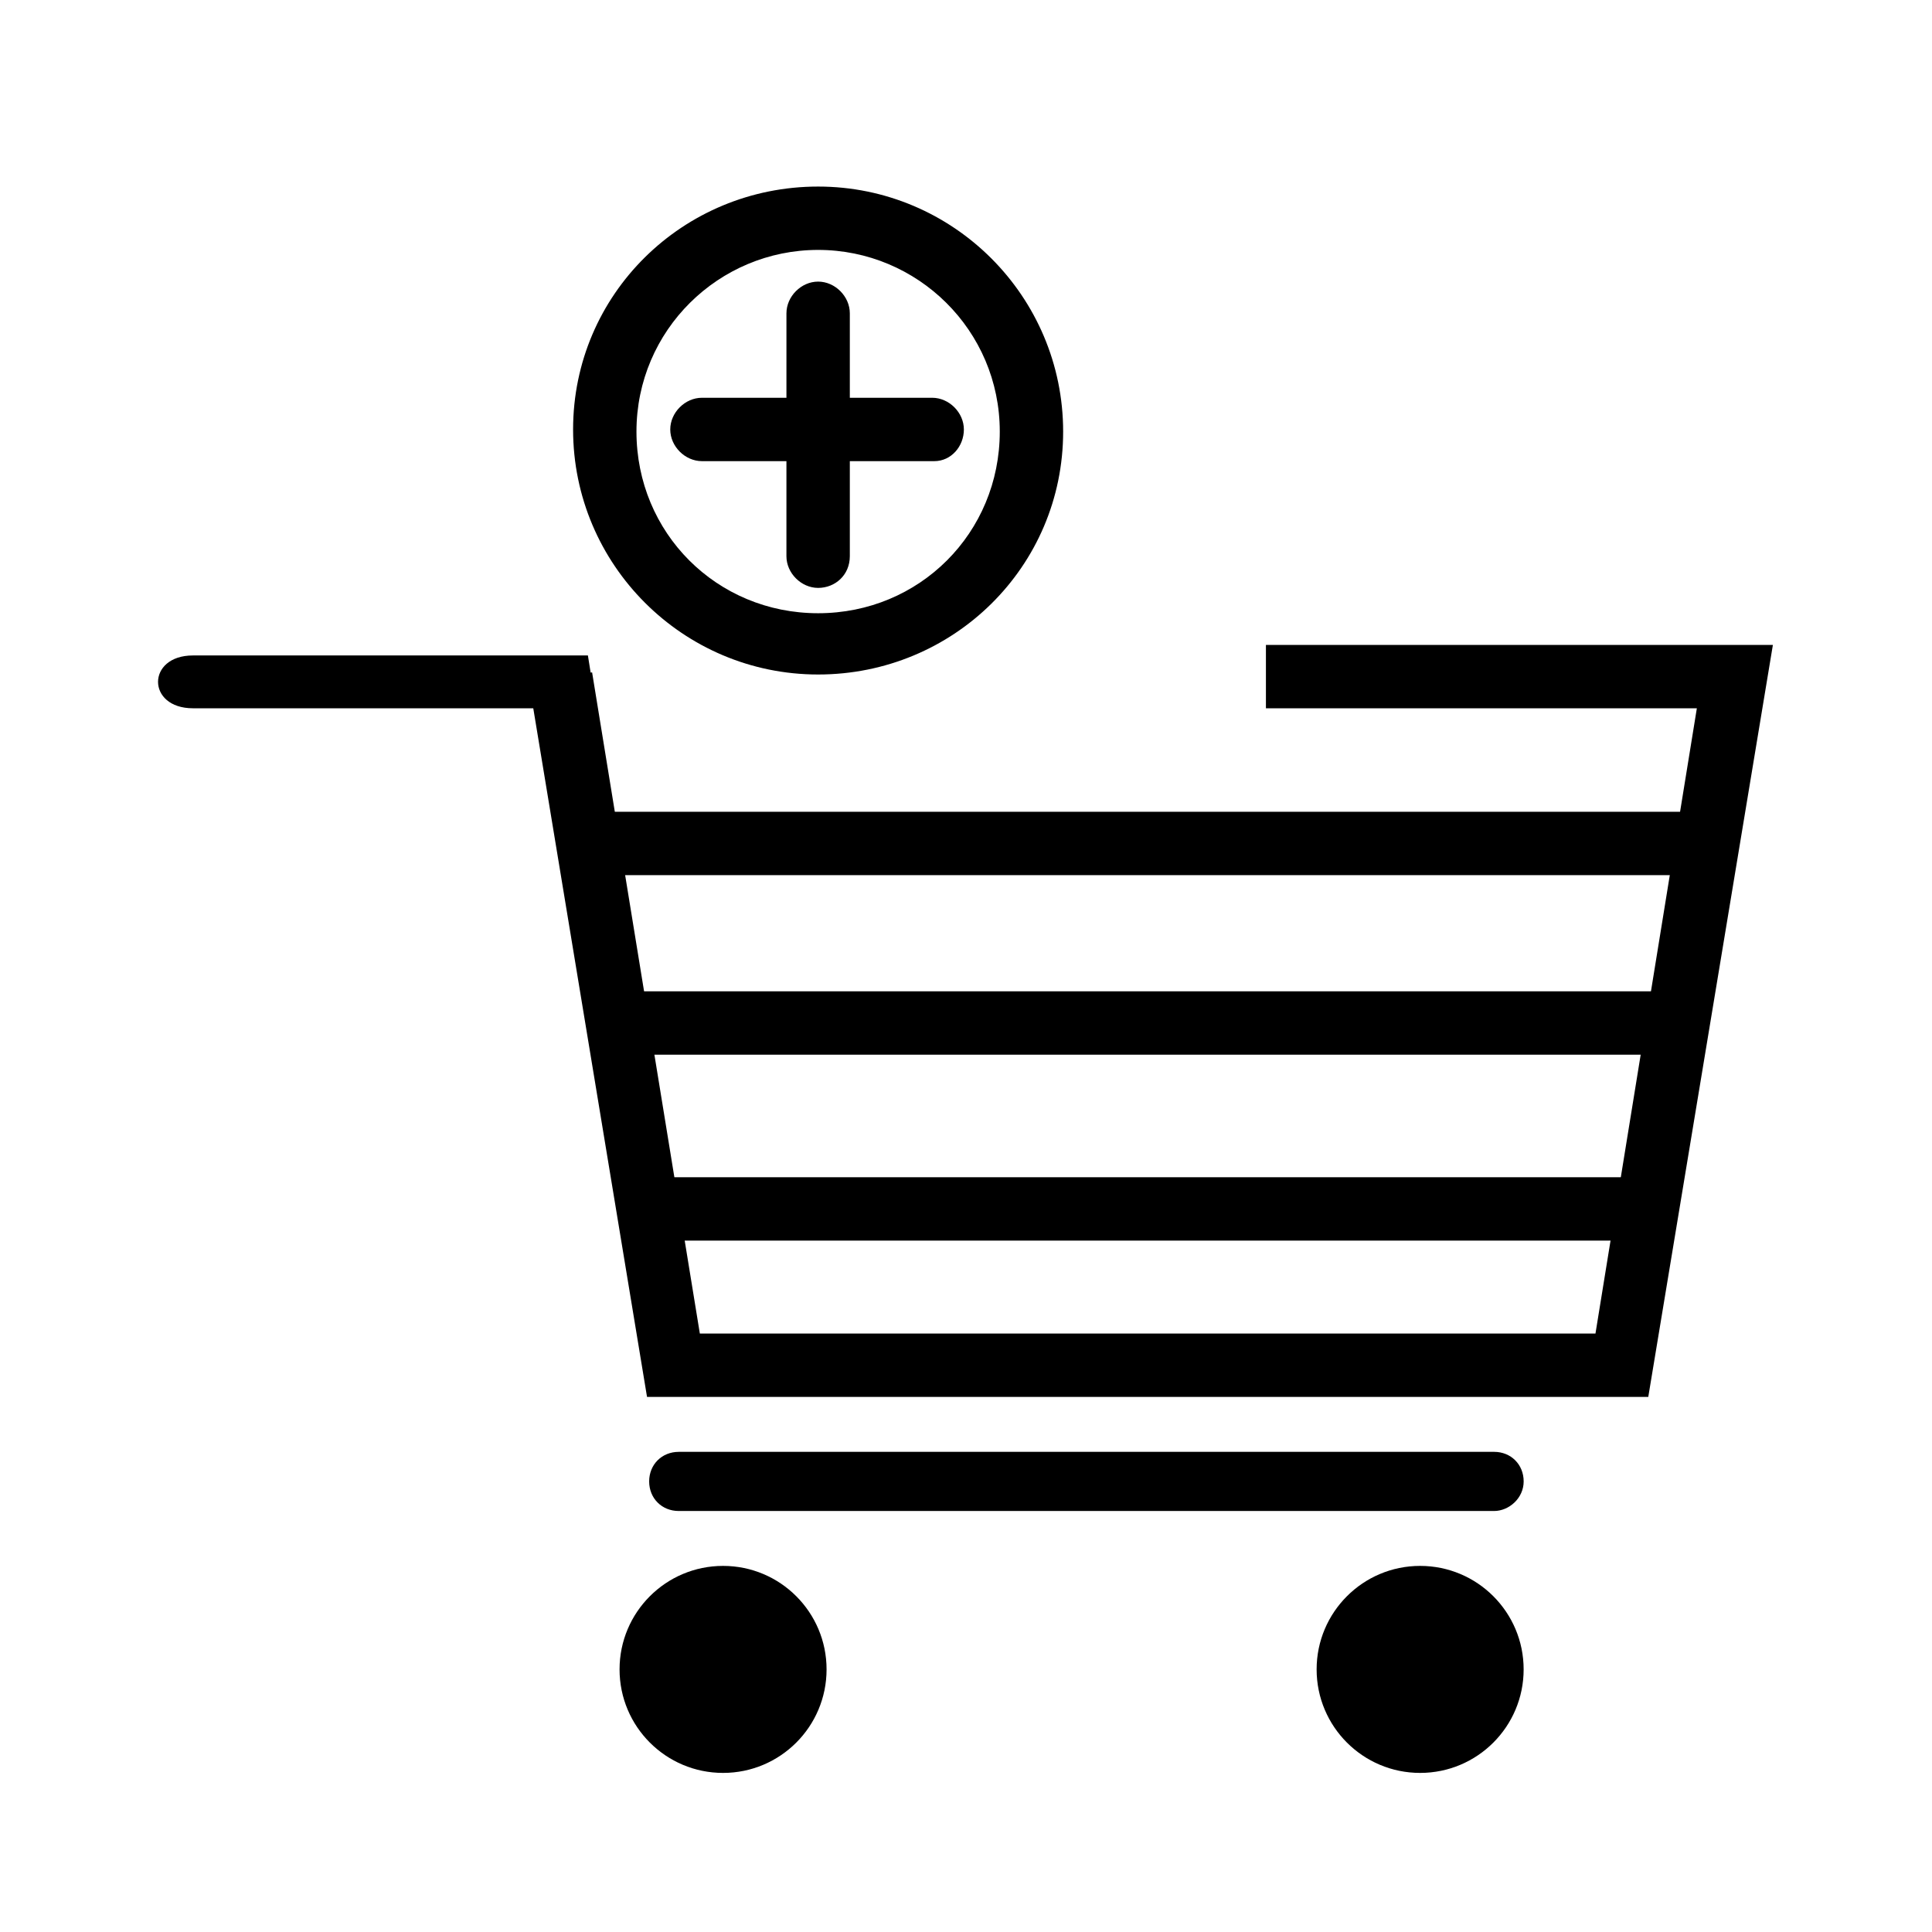
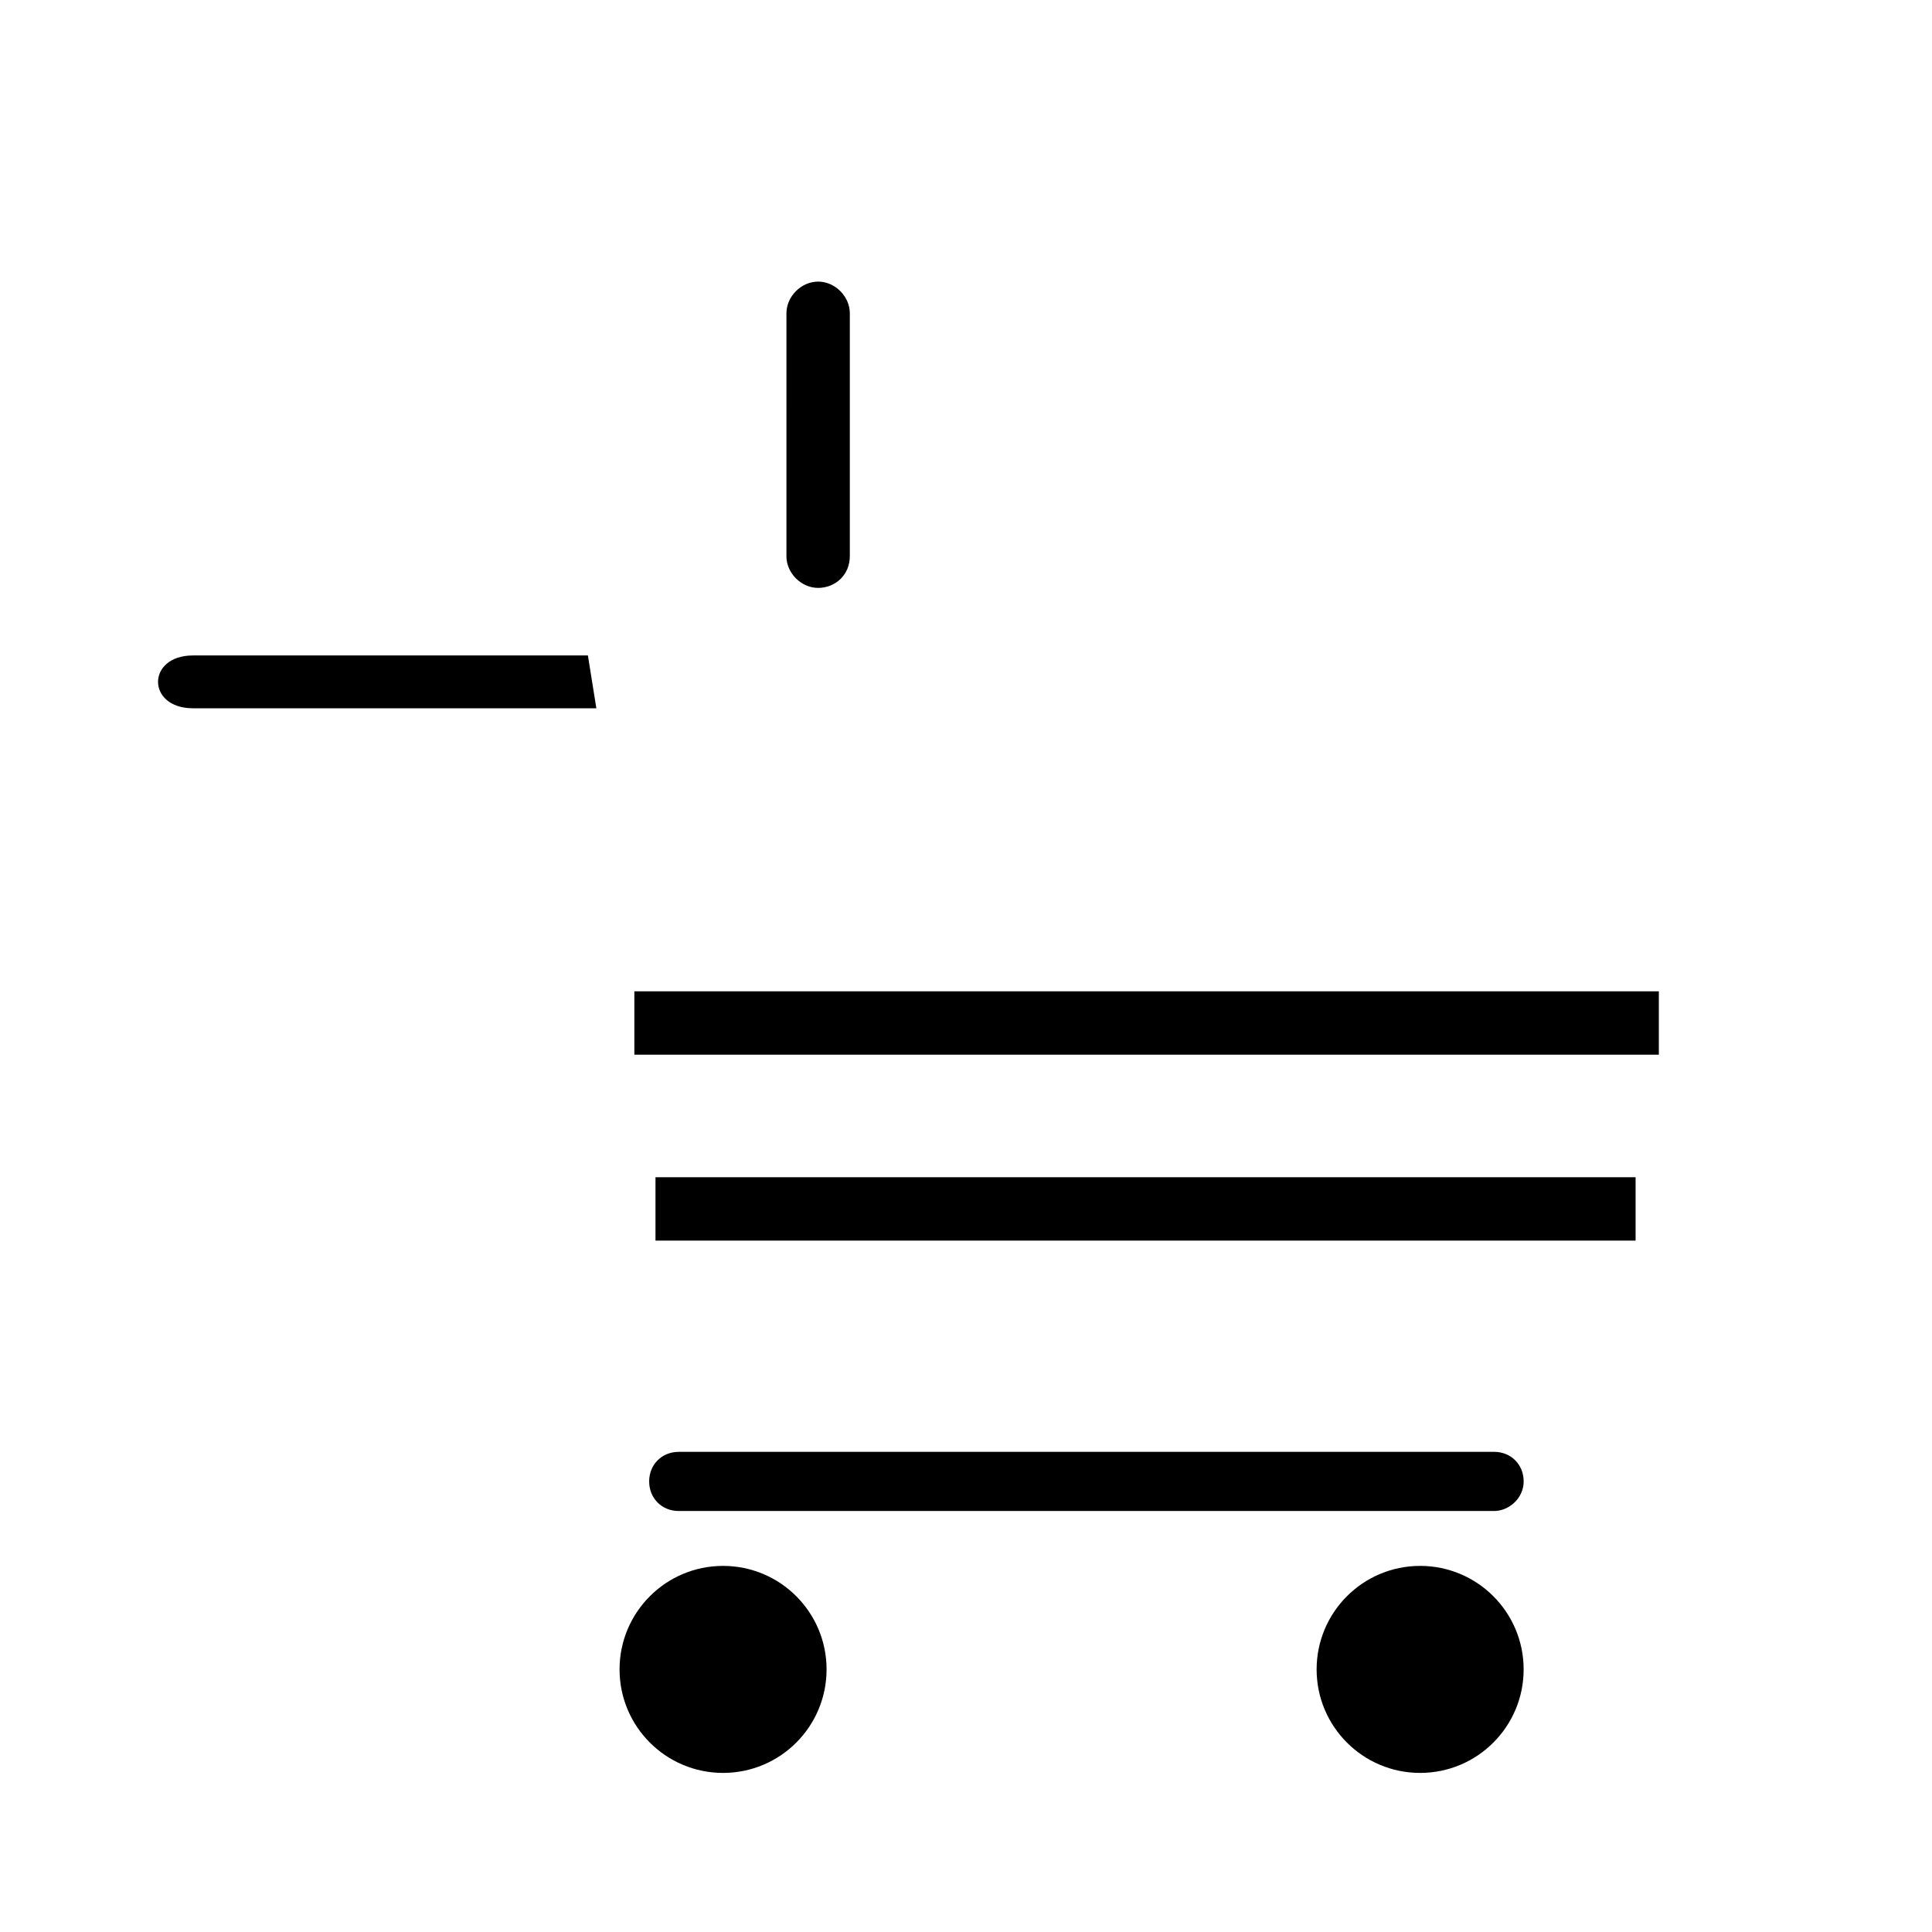
<svg xmlns="http://www.w3.org/2000/svg" fill="#000000" width="800px" height="800px" version="1.1" viewBox="144 144 512 512">
  <g>
-     <path d="m580.81 514.2h-265.34l-31.348-189.77 16.793-2.238 28.551 175.21h237.35l26.867-165.7h-114.2v-16.793h134.35z" />
-     <path d="m302.04 331.7h-106.92c-12.316 0-12.316-13.996 0-13.996h104.68z" />
-     <path d="m303.71 359.13h288.85v16.793h-288.85z" />
+     <path d="m302.04 331.7h-106.92c-12.316 0-12.316-13.996 0-13.996h104.68" />
    <path d="m312.11 406.71h271.5v16.793h-271.5z" />
    <path d="m317.71 455.98h259.74v16.793h-259.74z" />
    <path d="m539.95 544.43h-216.08c-4.477 0-7.836-3.359-7.836-7.836 0-4.477 3.359-7.836 7.836-7.836l216.08-0.004c4.477 0 7.836 3.359 7.836 7.836 0 4.481-3.918 7.84-7.836 7.84z" />
    <path d="m363.05 586.41c0 15.152-12.277 27.43-27.43 27.43-15.148 0-27.43-12.277-27.43-27.43 0-15.148 12.281-27.43 27.43-27.43 15.152 0 27.43 12.281 27.43 27.43" />
    <path d="m547.78 586.41c0 15.152-12.277 27.43-27.43 27.43-15.148 0-27.43-12.277-27.43-27.43 0-15.148 12.281-27.43 27.43-27.43 15.152 0 27.43 12.281 27.43 27.43" />
-     <path d="m360.81 322.75c-35.828 0-64.934-29.109-64.934-64.934 0-35.828 29.109-64.375 64.934-64.375 35.828 0 64.934 29.109 64.934 64.934 0.004 35.828-29.105 64.375-64.934 64.375zm0-112.52c-26.309 0-48.141 21.273-48.141 48.141 0 26.871 21.273 48.141 48.141 48.141 26.871 0 48.141-21.273 48.141-48.141 0.004-26.867-21.828-48.141-48.141-48.141z" />
    <path d="m360.81 299.8c-4.477 0-8.398-3.918-8.398-8.398l0.004-64.375c0-4.477 3.918-8.398 8.398-8.398 4.477 0 8.398 3.918 8.398 8.398v64.375c-0.004 5.039-3.922 8.398-8.402 8.398z" />
-     <path d="m391.6 266.21h-61.578c-4.477 0-8.398-3.918-8.398-8.398 0-4.477 3.918-8.398 8.398-8.398h61.016c4.477 0 8.398 3.918 8.398 8.398 0 4.477-3.359 8.398-7.836 8.398z" />
  </g>
</svg>